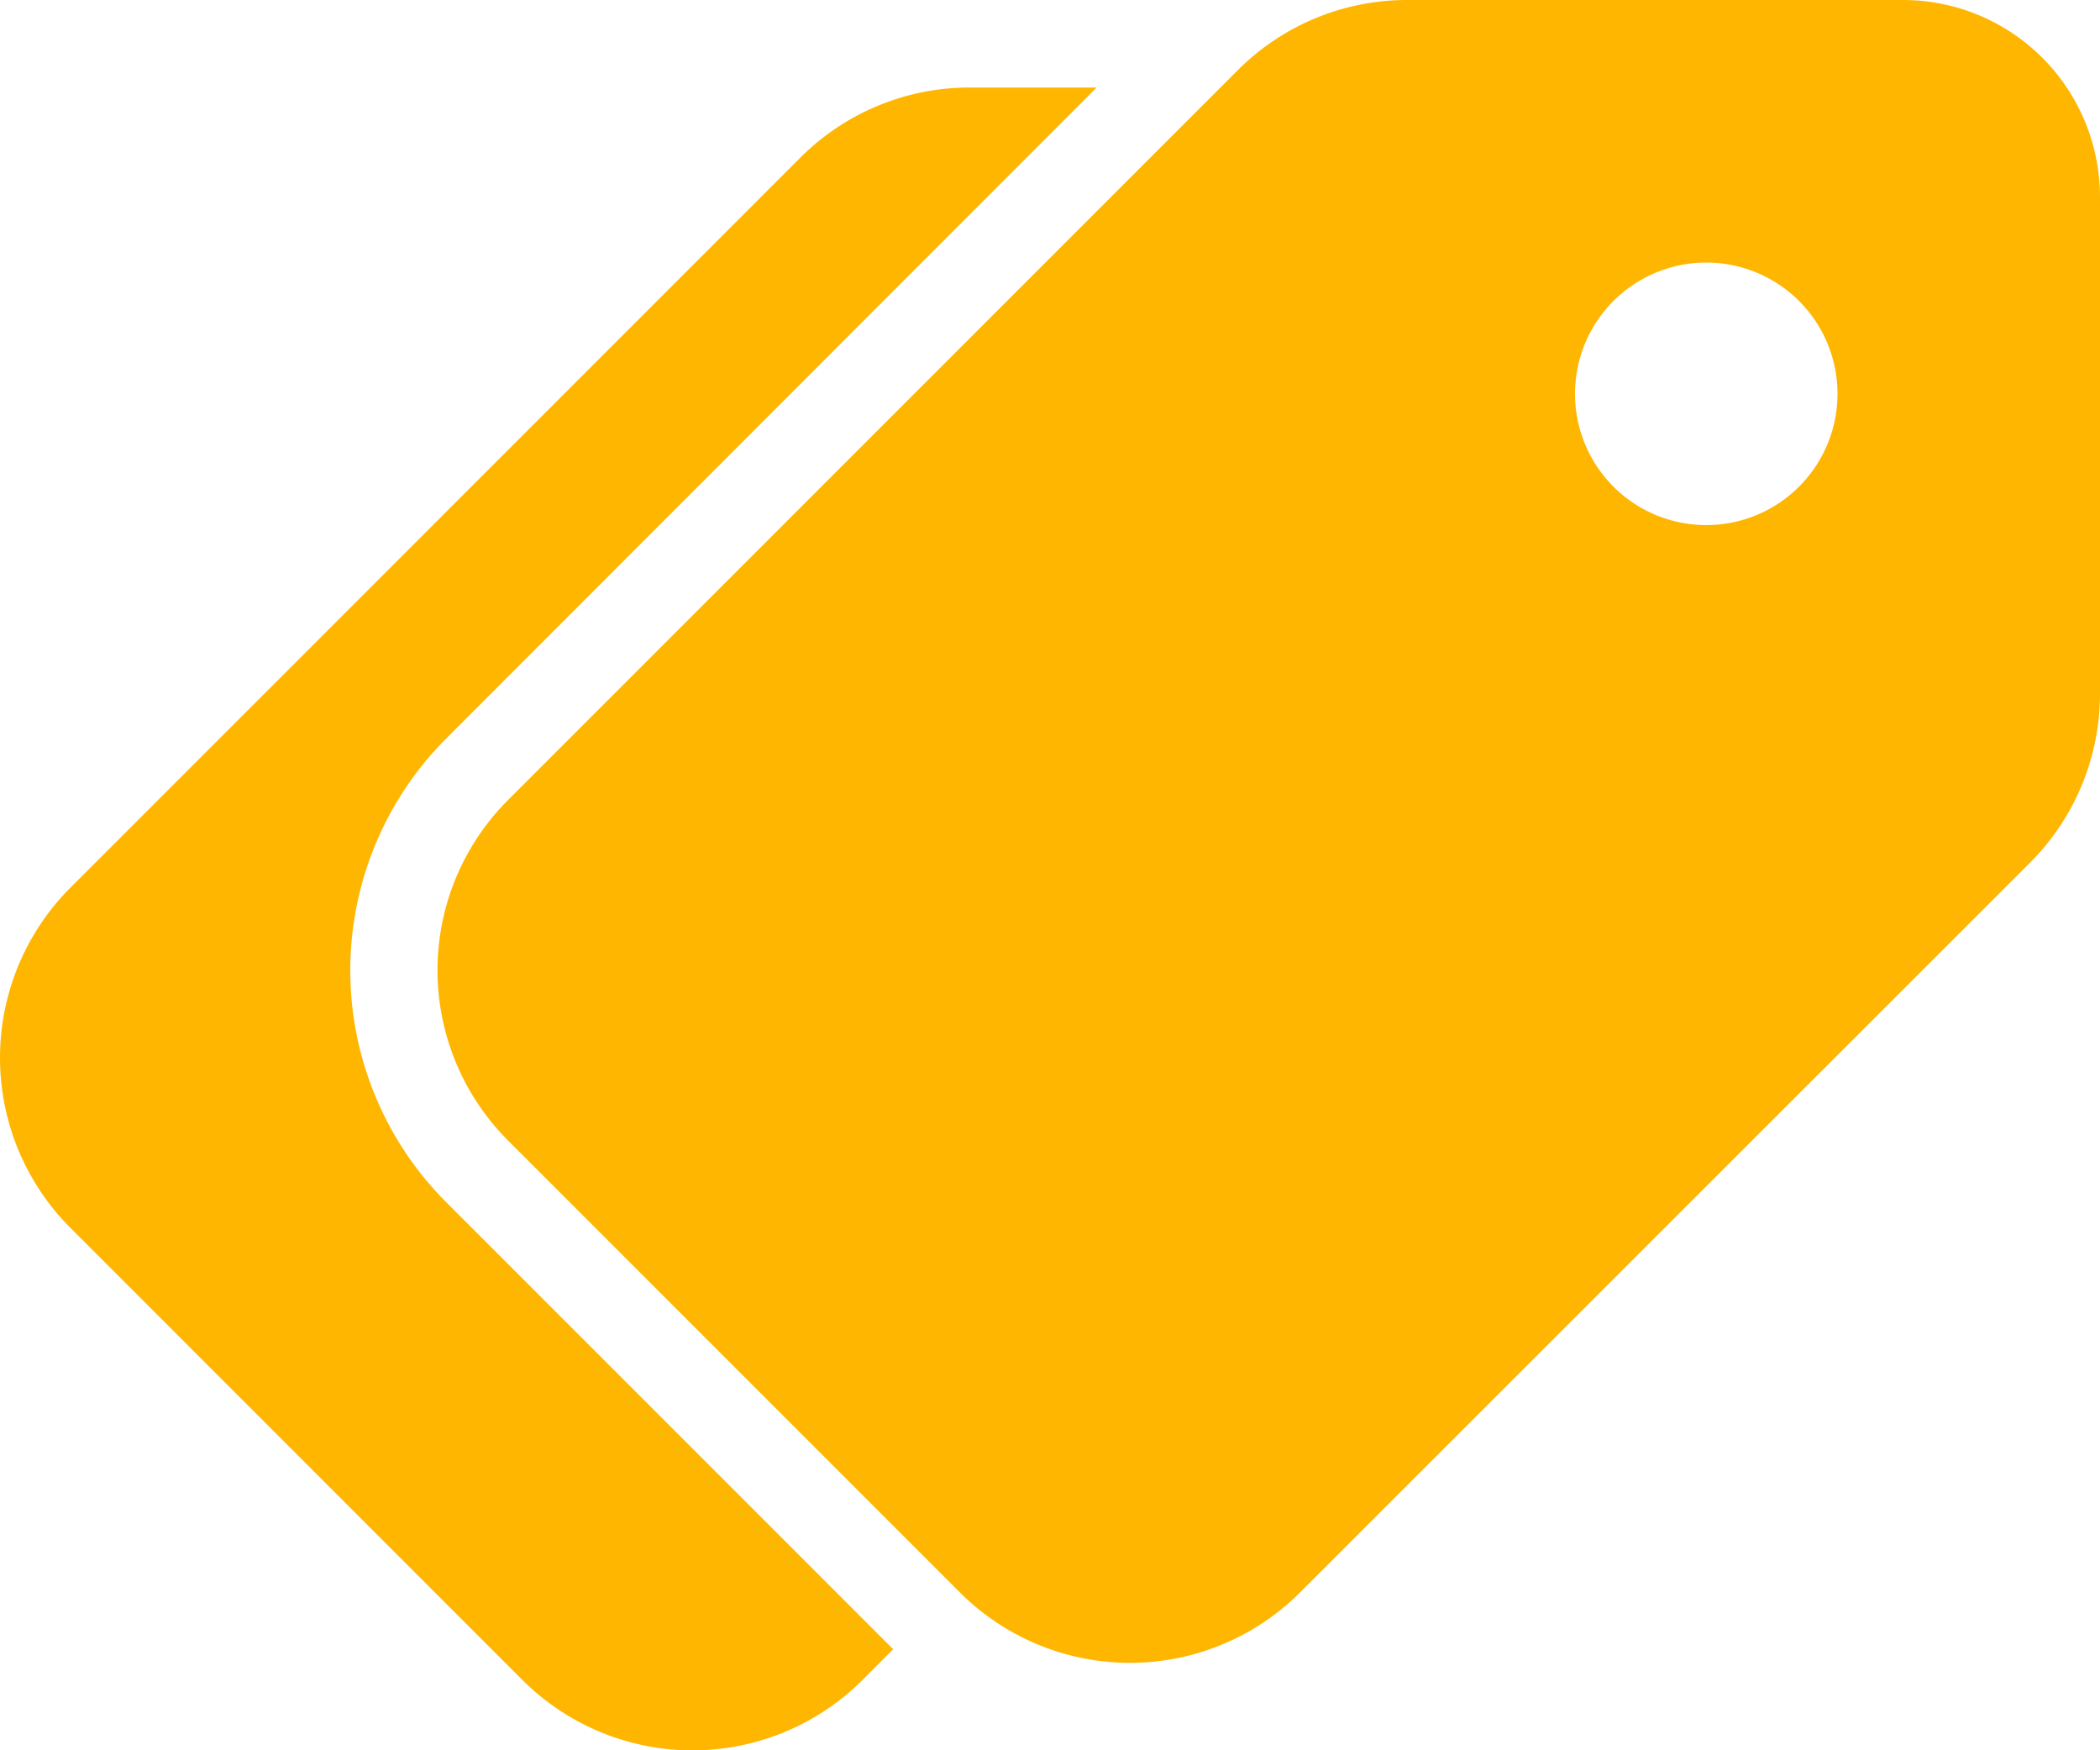
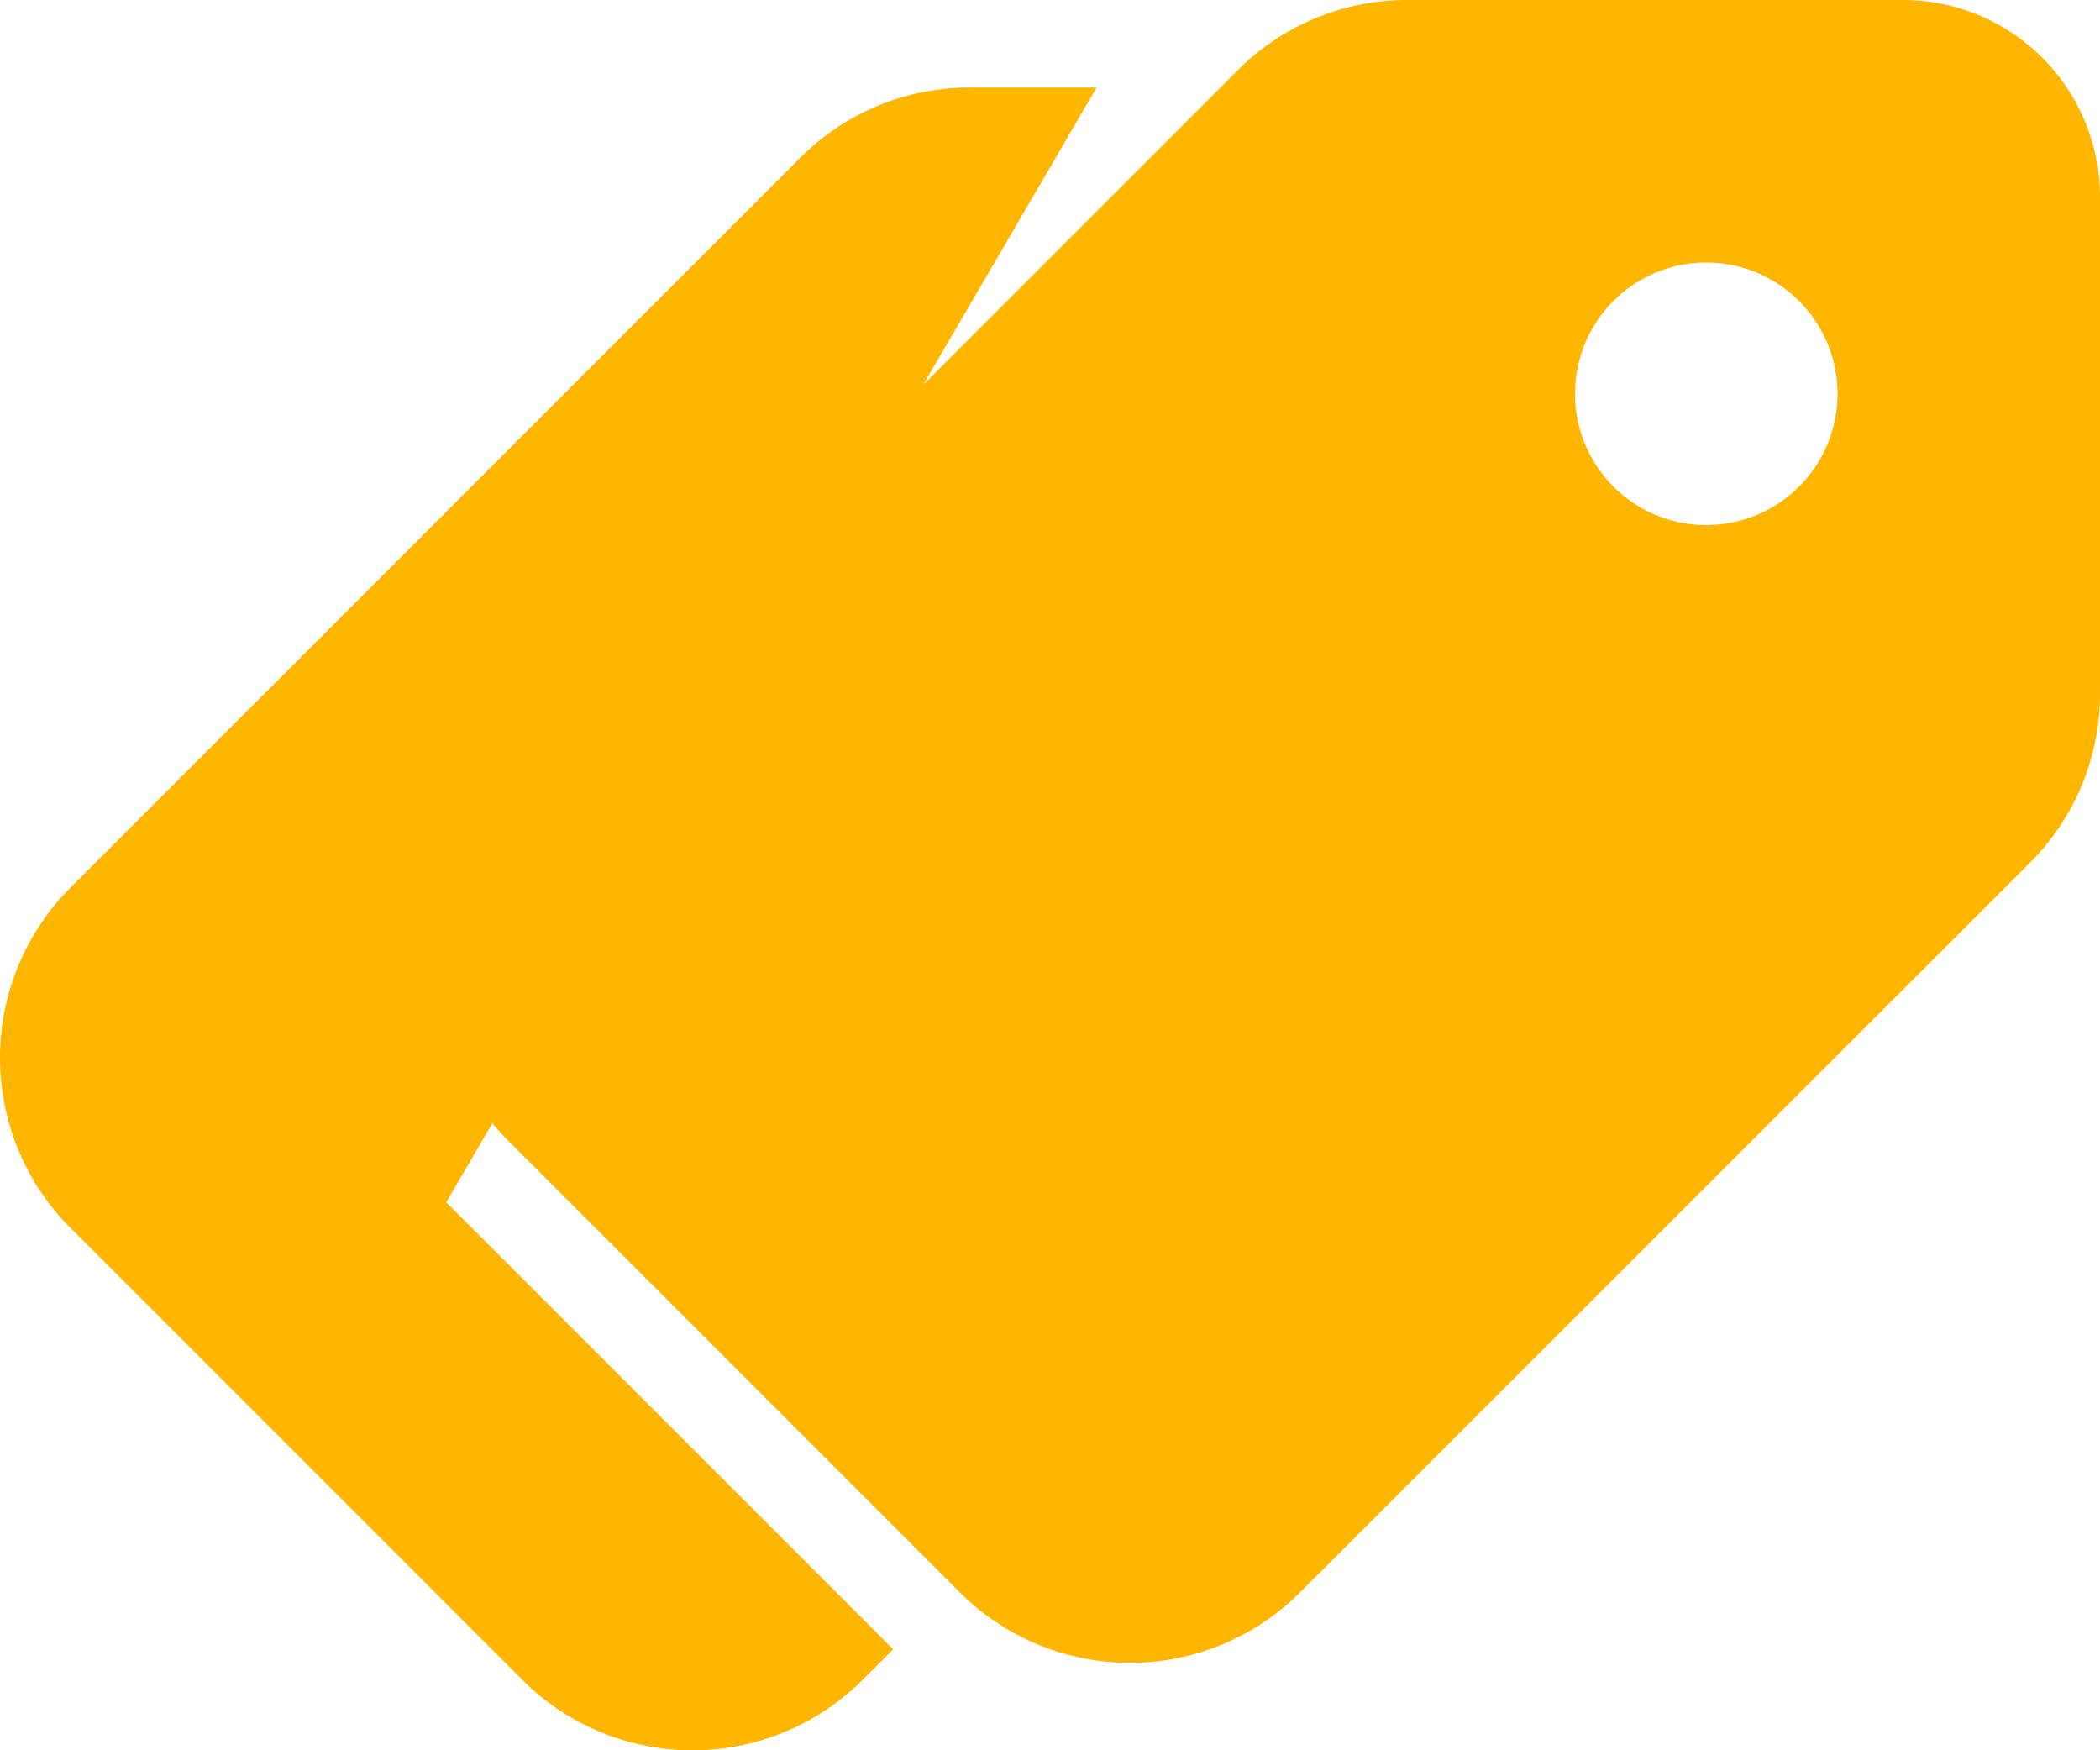
<svg xmlns="http://www.w3.org/2000/svg" viewBox="0 0 24 20">
-   <path d="M16.087,4a2.733,2.733,0,0,0-1.945.806L5.806,13.142a2.75,2.75,0,0,0,0,3.89l5.163,5.163a2.75,2.75,0,0,0,3.89,0L23.2,13.858a2.734,2.734,0,0,0,.8-1.945V6.25A2.252,2.252,0,0,0,21.75,4Zm-5,1a2.734,2.734,0,0,0-1.945.806L.806,14.142a2.75,2.75,0,0,0,0,3.89l5.163,5.163a2.75,2.75,0,0,0,3.89,0l.349-.349L5.1,17.738a3.75,3.75,0,0,1,0-5.3L12.533,5ZM19.5,7A1.5,1.5,0,1,1,18,8.5,1.5,1.5,0,0,1,19.5,7Z" transform="translate(0 -4)" fill="#ffb600" />
+   <path d="M16.087,4a2.733,2.733,0,0,0-1.945.806L5.806,13.142a2.75,2.75,0,0,0,0,3.89l5.163,5.163a2.75,2.75,0,0,0,3.89,0L23.2,13.858a2.734,2.734,0,0,0,.8-1.945V6.25A2.252,2.252,0,0,0,21.75,4Zm-5,1a2.734,2.734,0,0,0-1.945.806L.806,14.142a2.75,2.75,0,0,0,0,3.89l5.163,5.163a2.75,2.75,0,0,0,3.89,0l.349-.349L5.1,17.738L12.533,5ZM19.5,7A1.5,1.5,0,1,1,18,8.5,1.5,1.5,0,0,1,19.5,7Z" transform="translate(0 -4)" fill="#ffb600" />
</svg>